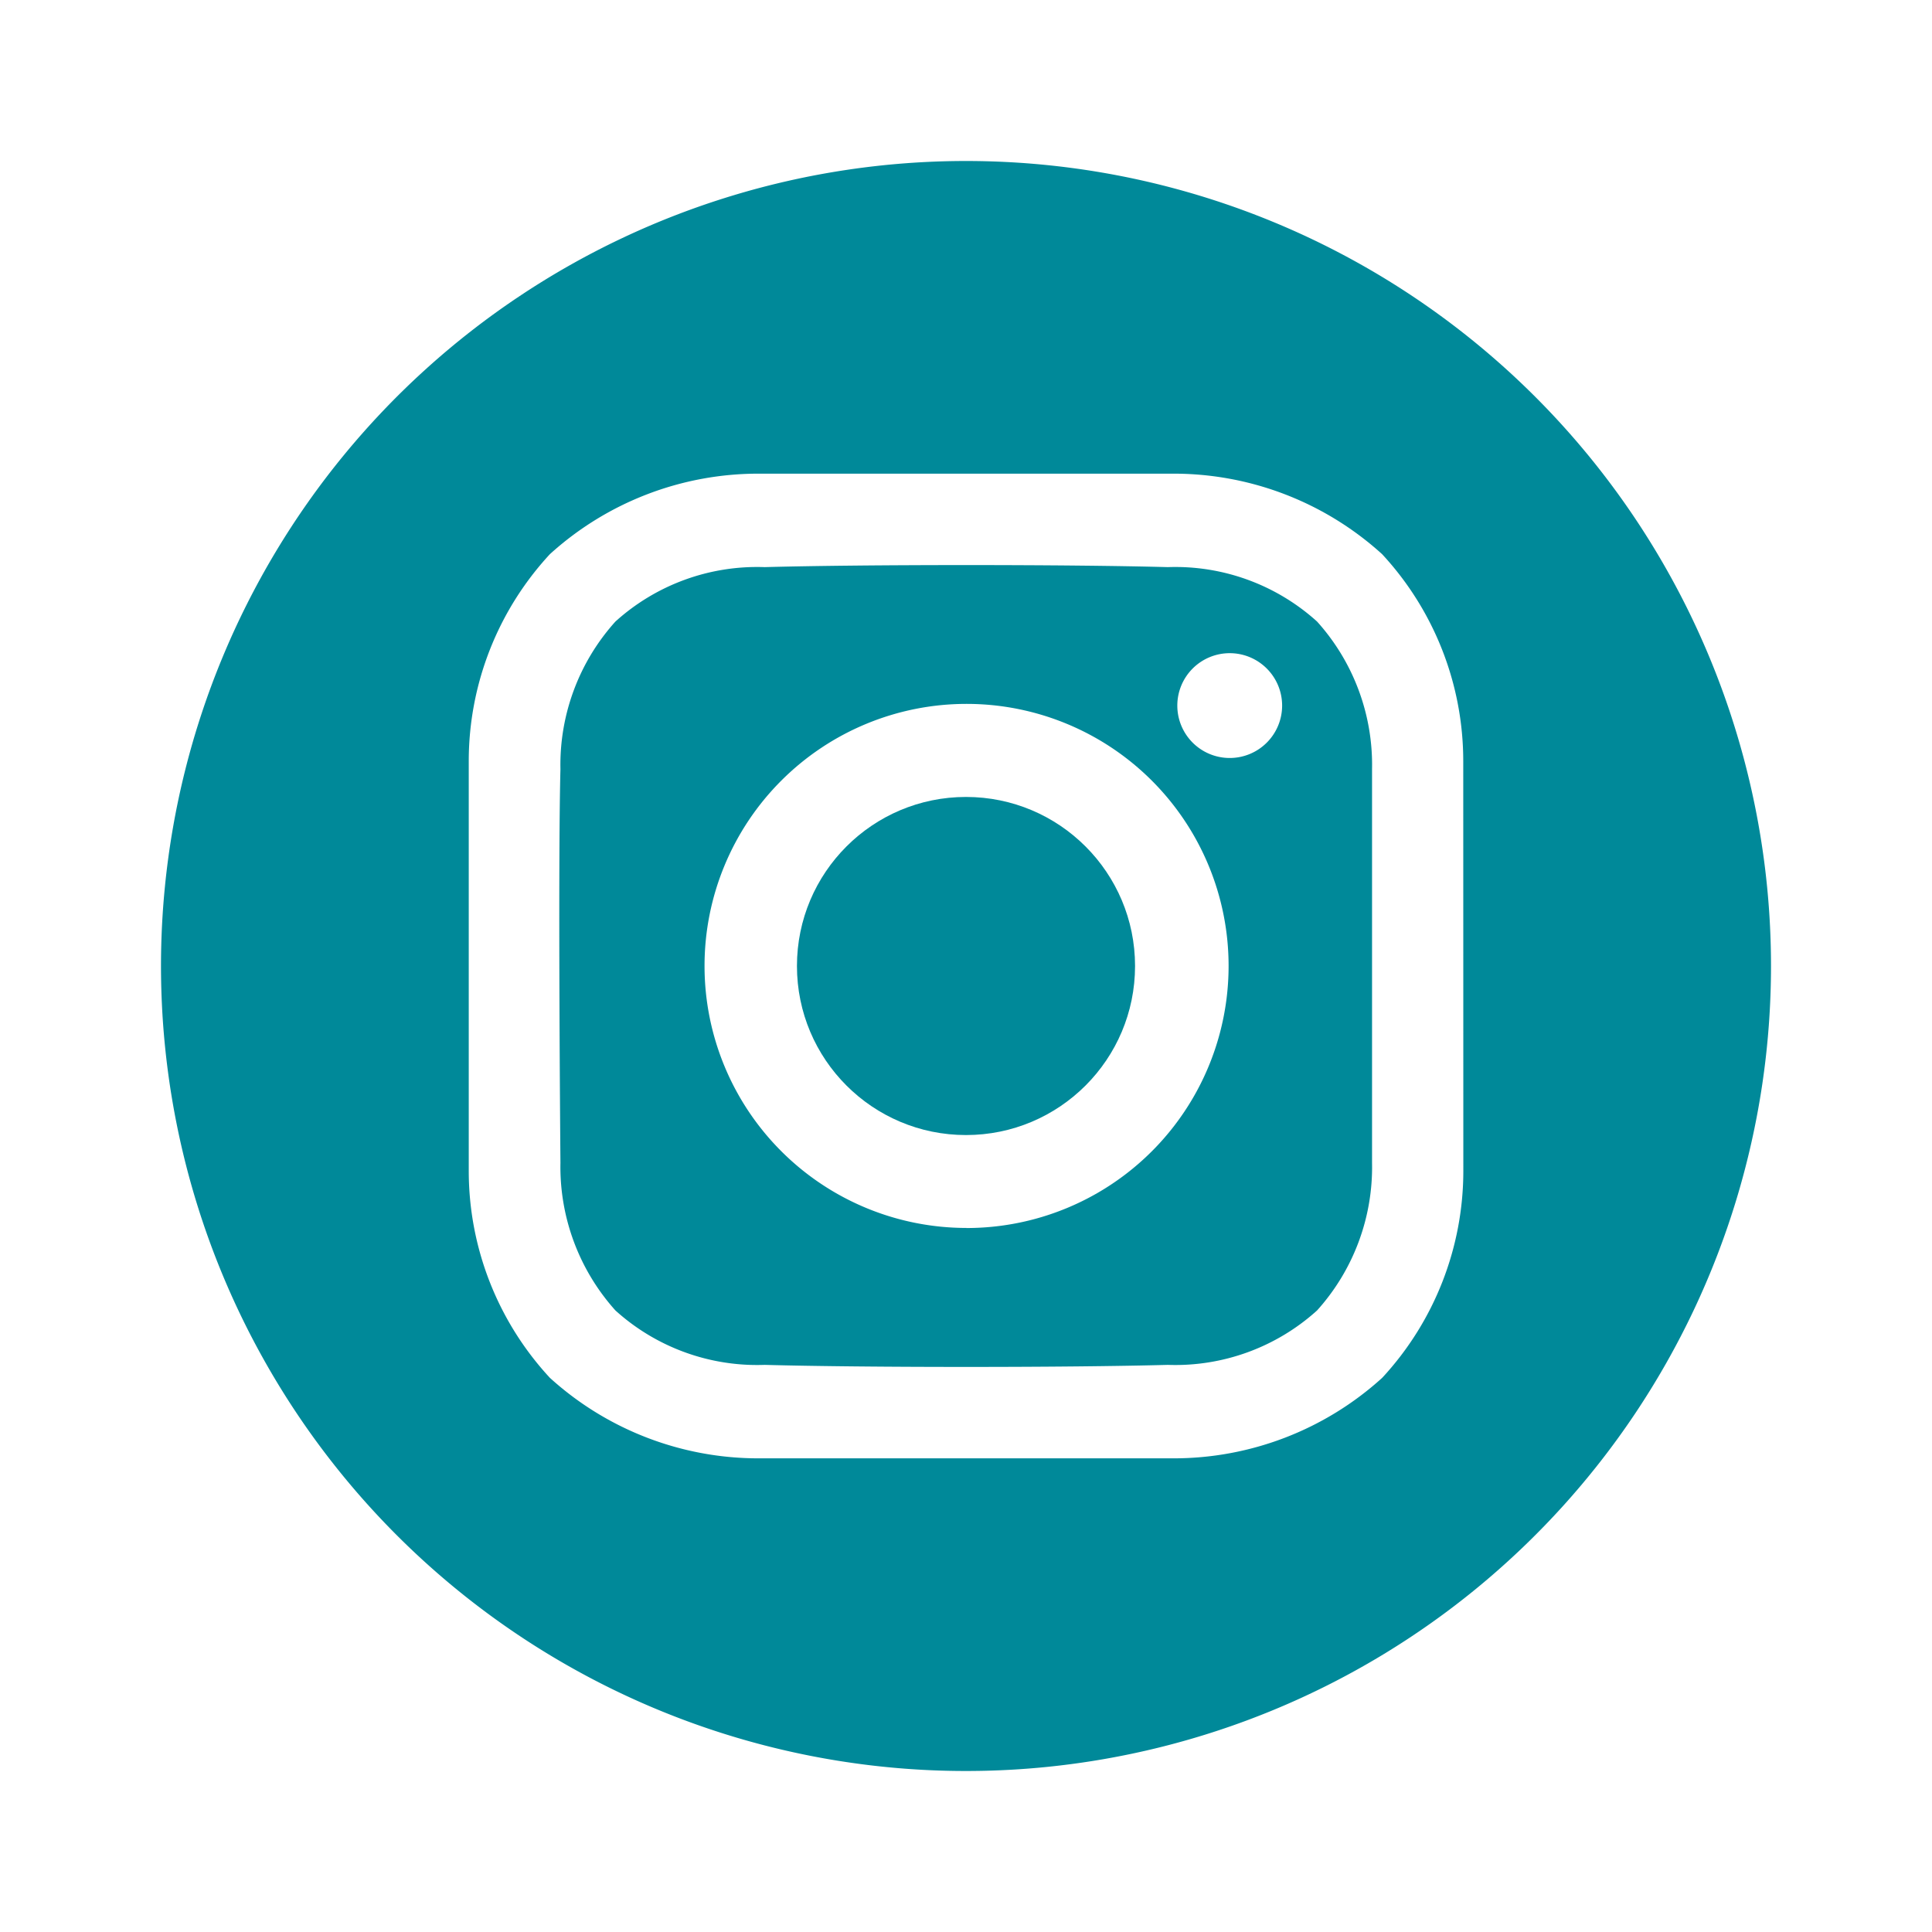
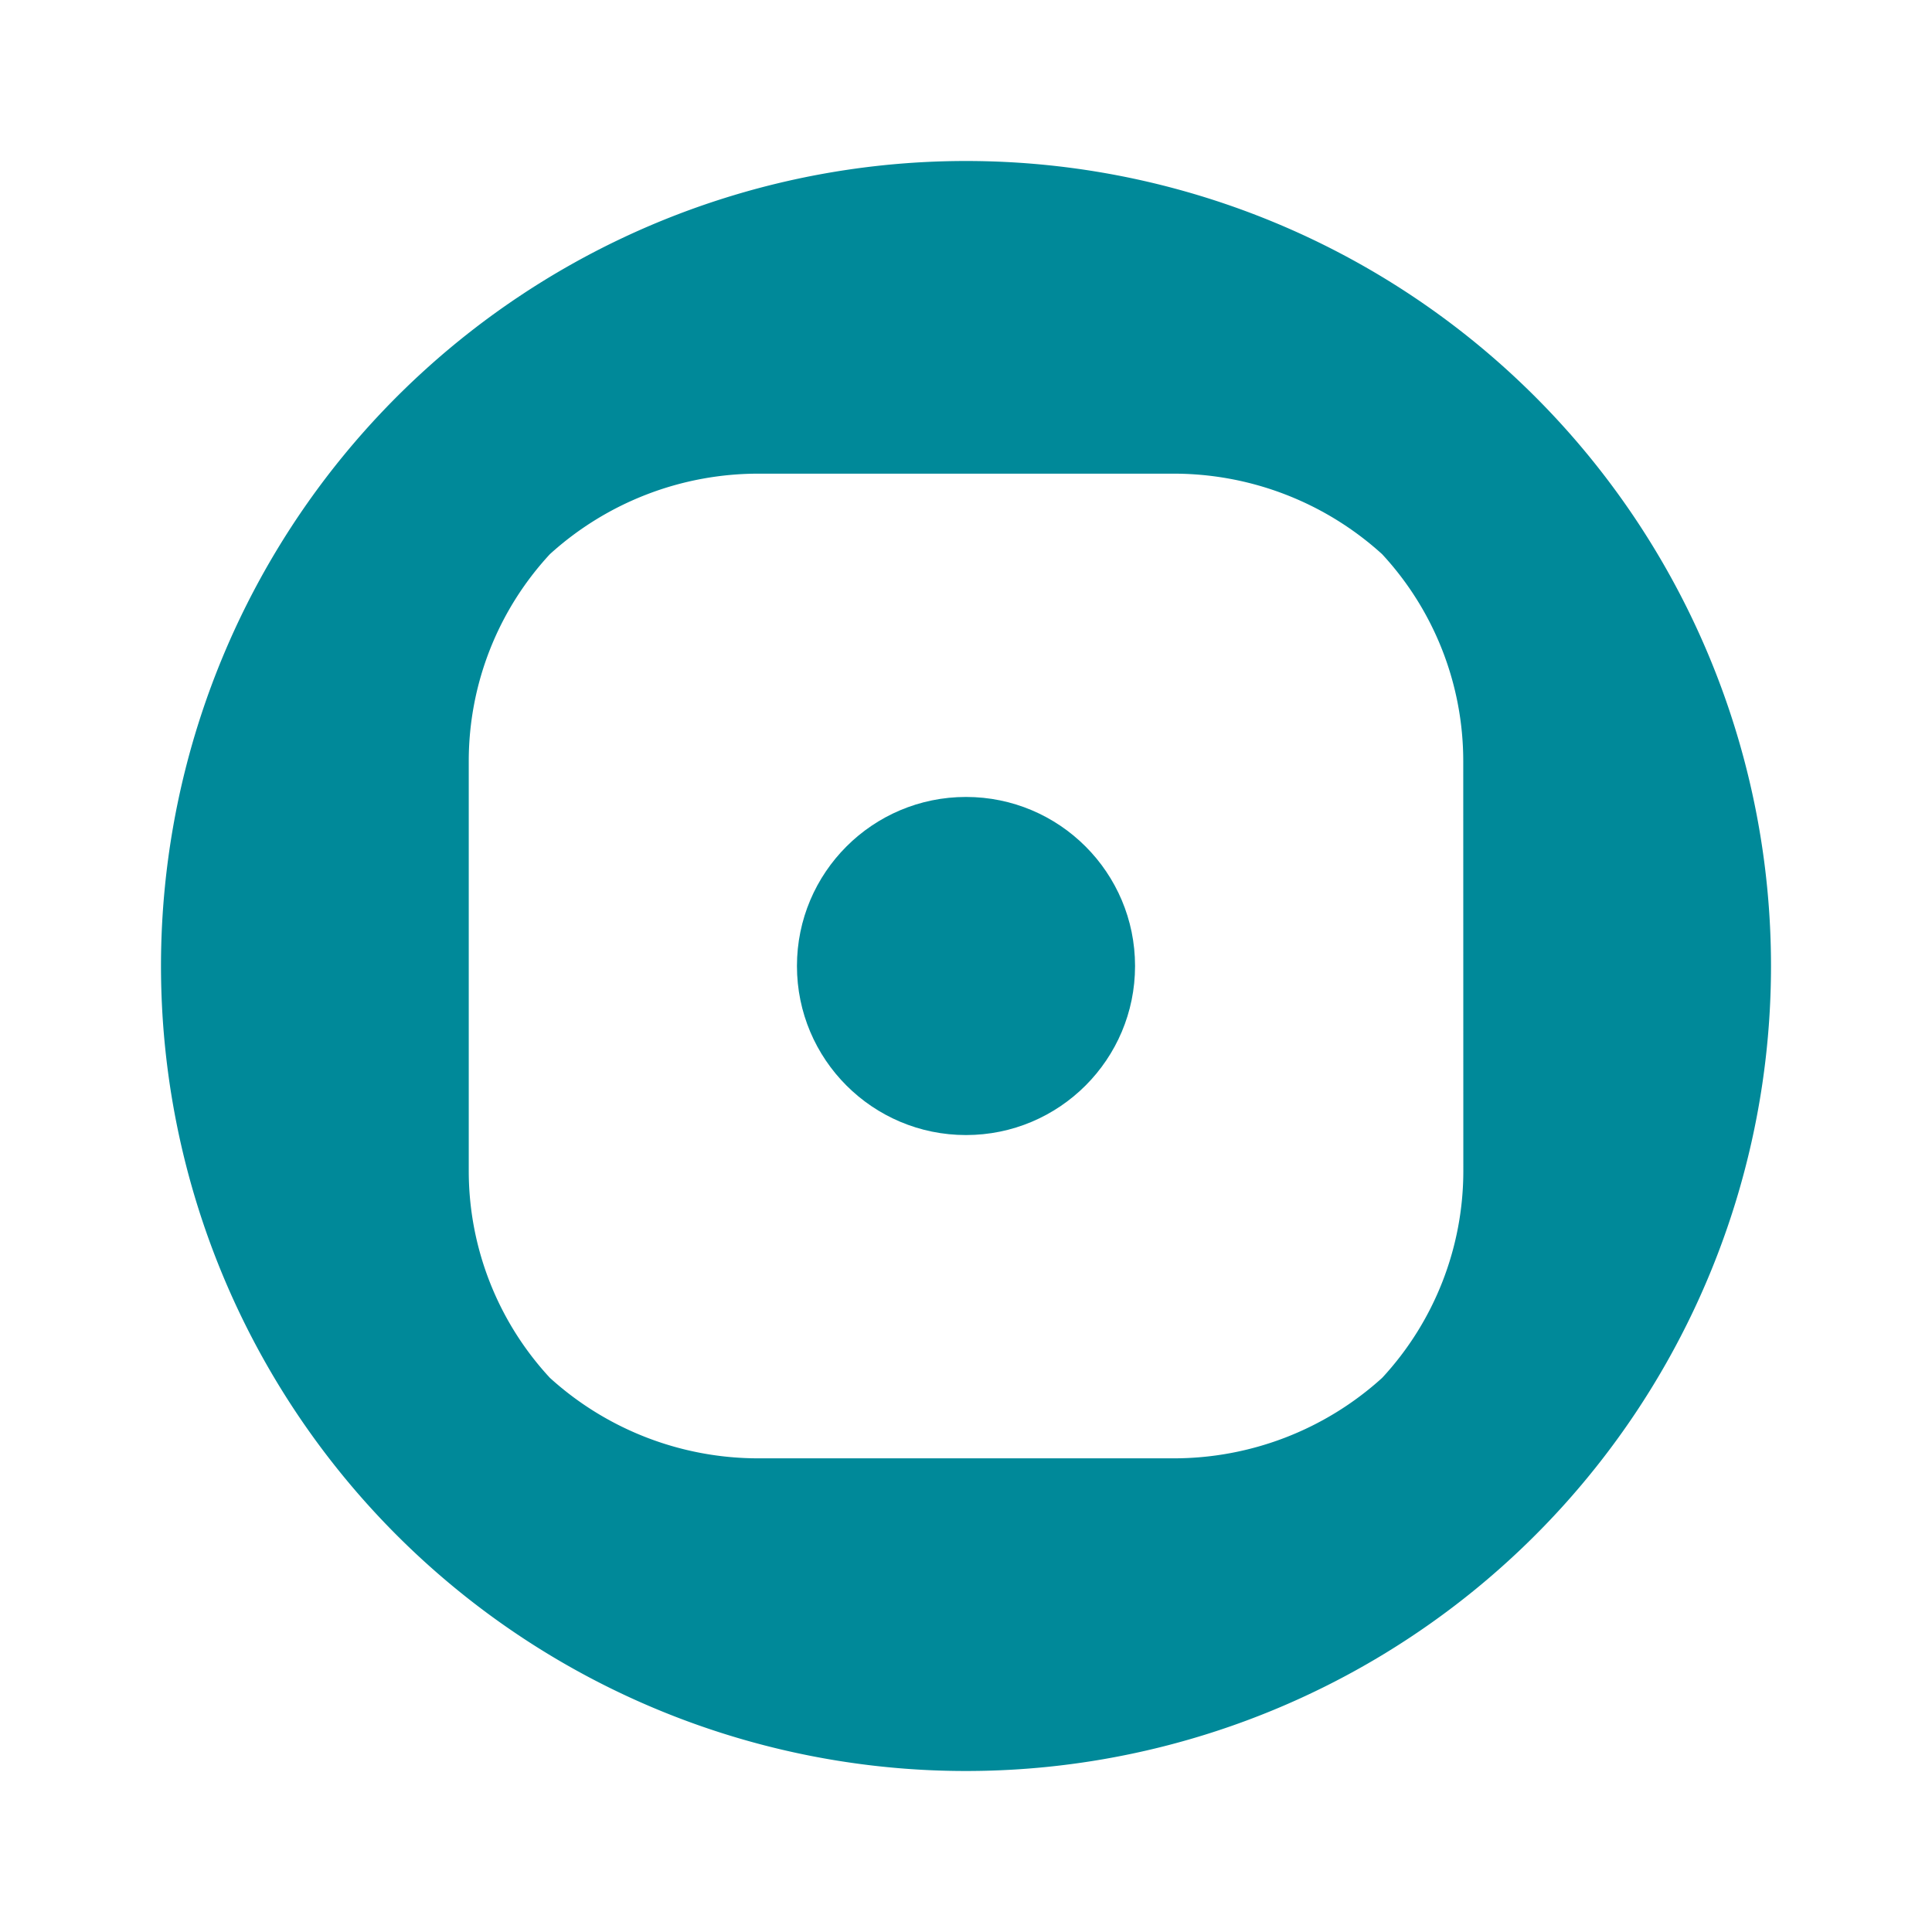
<svg xmlns="http://www.w3.org/2000/svg" width="24" height="24" viewBox="0 0 24 24">
  <g id="icon-instagram" transform="translate(-397 -3736)">
    <g id="_003-instagram" data-name="003-instagram" transform="translate(393 3732)">
      <circle id="Elipse_204" data-name="Elipse 204" cx="2.1" cy="2.1" r="2.1" transform="translate(13.9 13.9)" fill="#008999" />
      <path id="Trazado_9692" data-name="Trazado 9692" d="M16,6A10,10,0,1,0,26,16,10,10,0,0,0,16,6Zm6.178,12.542a3.784,3.784,0,0,1-1.008,2.574,3.853,3.853,0,0,1-2.6,1H13.431a3.852,3.852,0,0,1-2.6-1,3.783,3.783,0,0,1-1.008-2.574V13.458a3.784,3.784,0,0,1,1.008-2.574,3.853,3.853,0,0,1,2.6-1h5.138a3.852,3.852,0,0,1,2.6,1,3.784,3.784,0,0,1,1.008,2.574Z" fill="#008999" />
-       <path id="Trazado_9693" data-name="Trazado 9693" d="M137.2,131.52c-1.251-.034-3.756-.034-5.008,0a2.625,2.625,0,0,0-1.854.676,2.658,2.658,0,0,0-.683,1.834c-.032,1.222,0,4.89,0,4.89a2.67,2.67,0,0,0,.683,1.834,2.624,2.624,0,0,0,1.854.676c1.251.034,3.756.034,5.008,0a2.625,2.625,0,0,0,1.854-.676,2.658,2.658,0,0,0,.683-1.834v-4.89a2.658,2.658,0,0,0-.683-1.834A2.625,2.625,0,0,0,137.2,131.52Zm-2.5,8.209a3.255,3.255,0,1,1,3.255-3.255A3.255,3.255,0,0,1,134.693,139.73Zm3.269-5.838a.651.651,0,1,1,.651-.651.651.651,0,0,1-.651.651Z" transform="translate(-118.693 -120.475)" fill="#008999" />
    </g>
    <g id="Grupo_25251" data-name="Grupo 25251" transform="translate(397 3736)">
-       <rect id="Rectángulo_1699" data-name="Rectángulo 1699" width="24" height="24" transform="translate(0 0)" fill="none" />
-     </g>
+       </g>
  </g>
</svg>